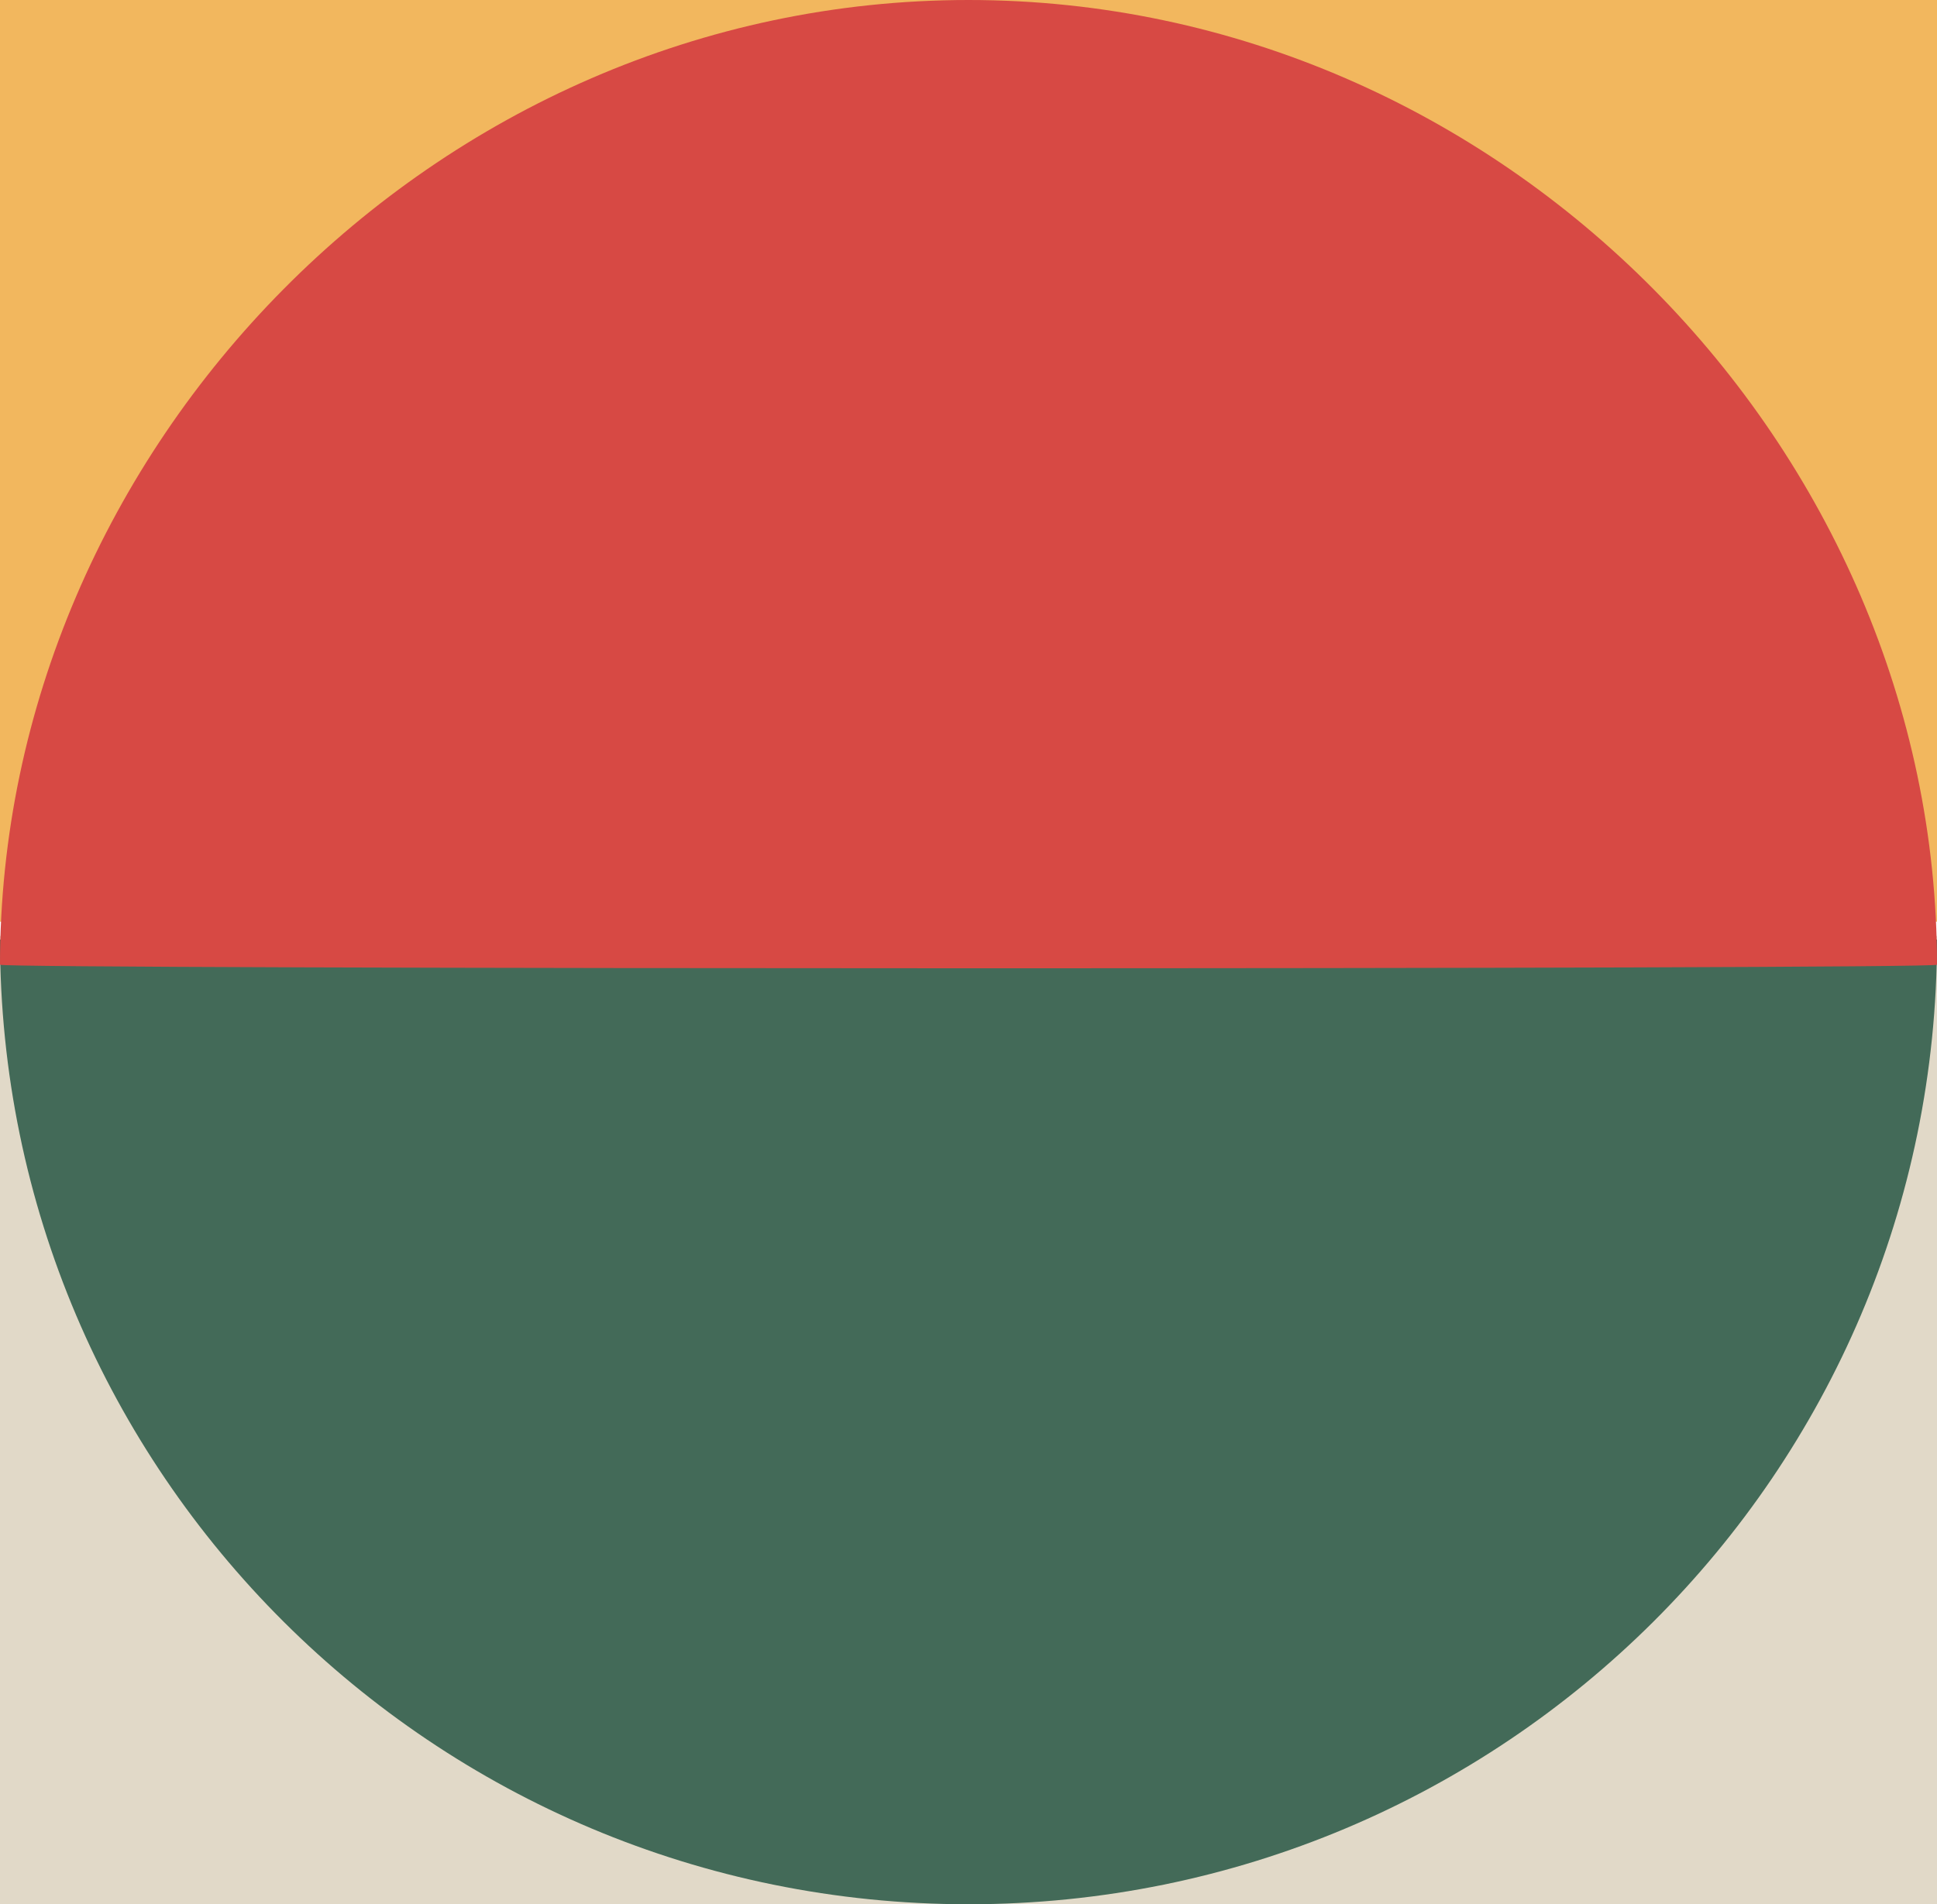
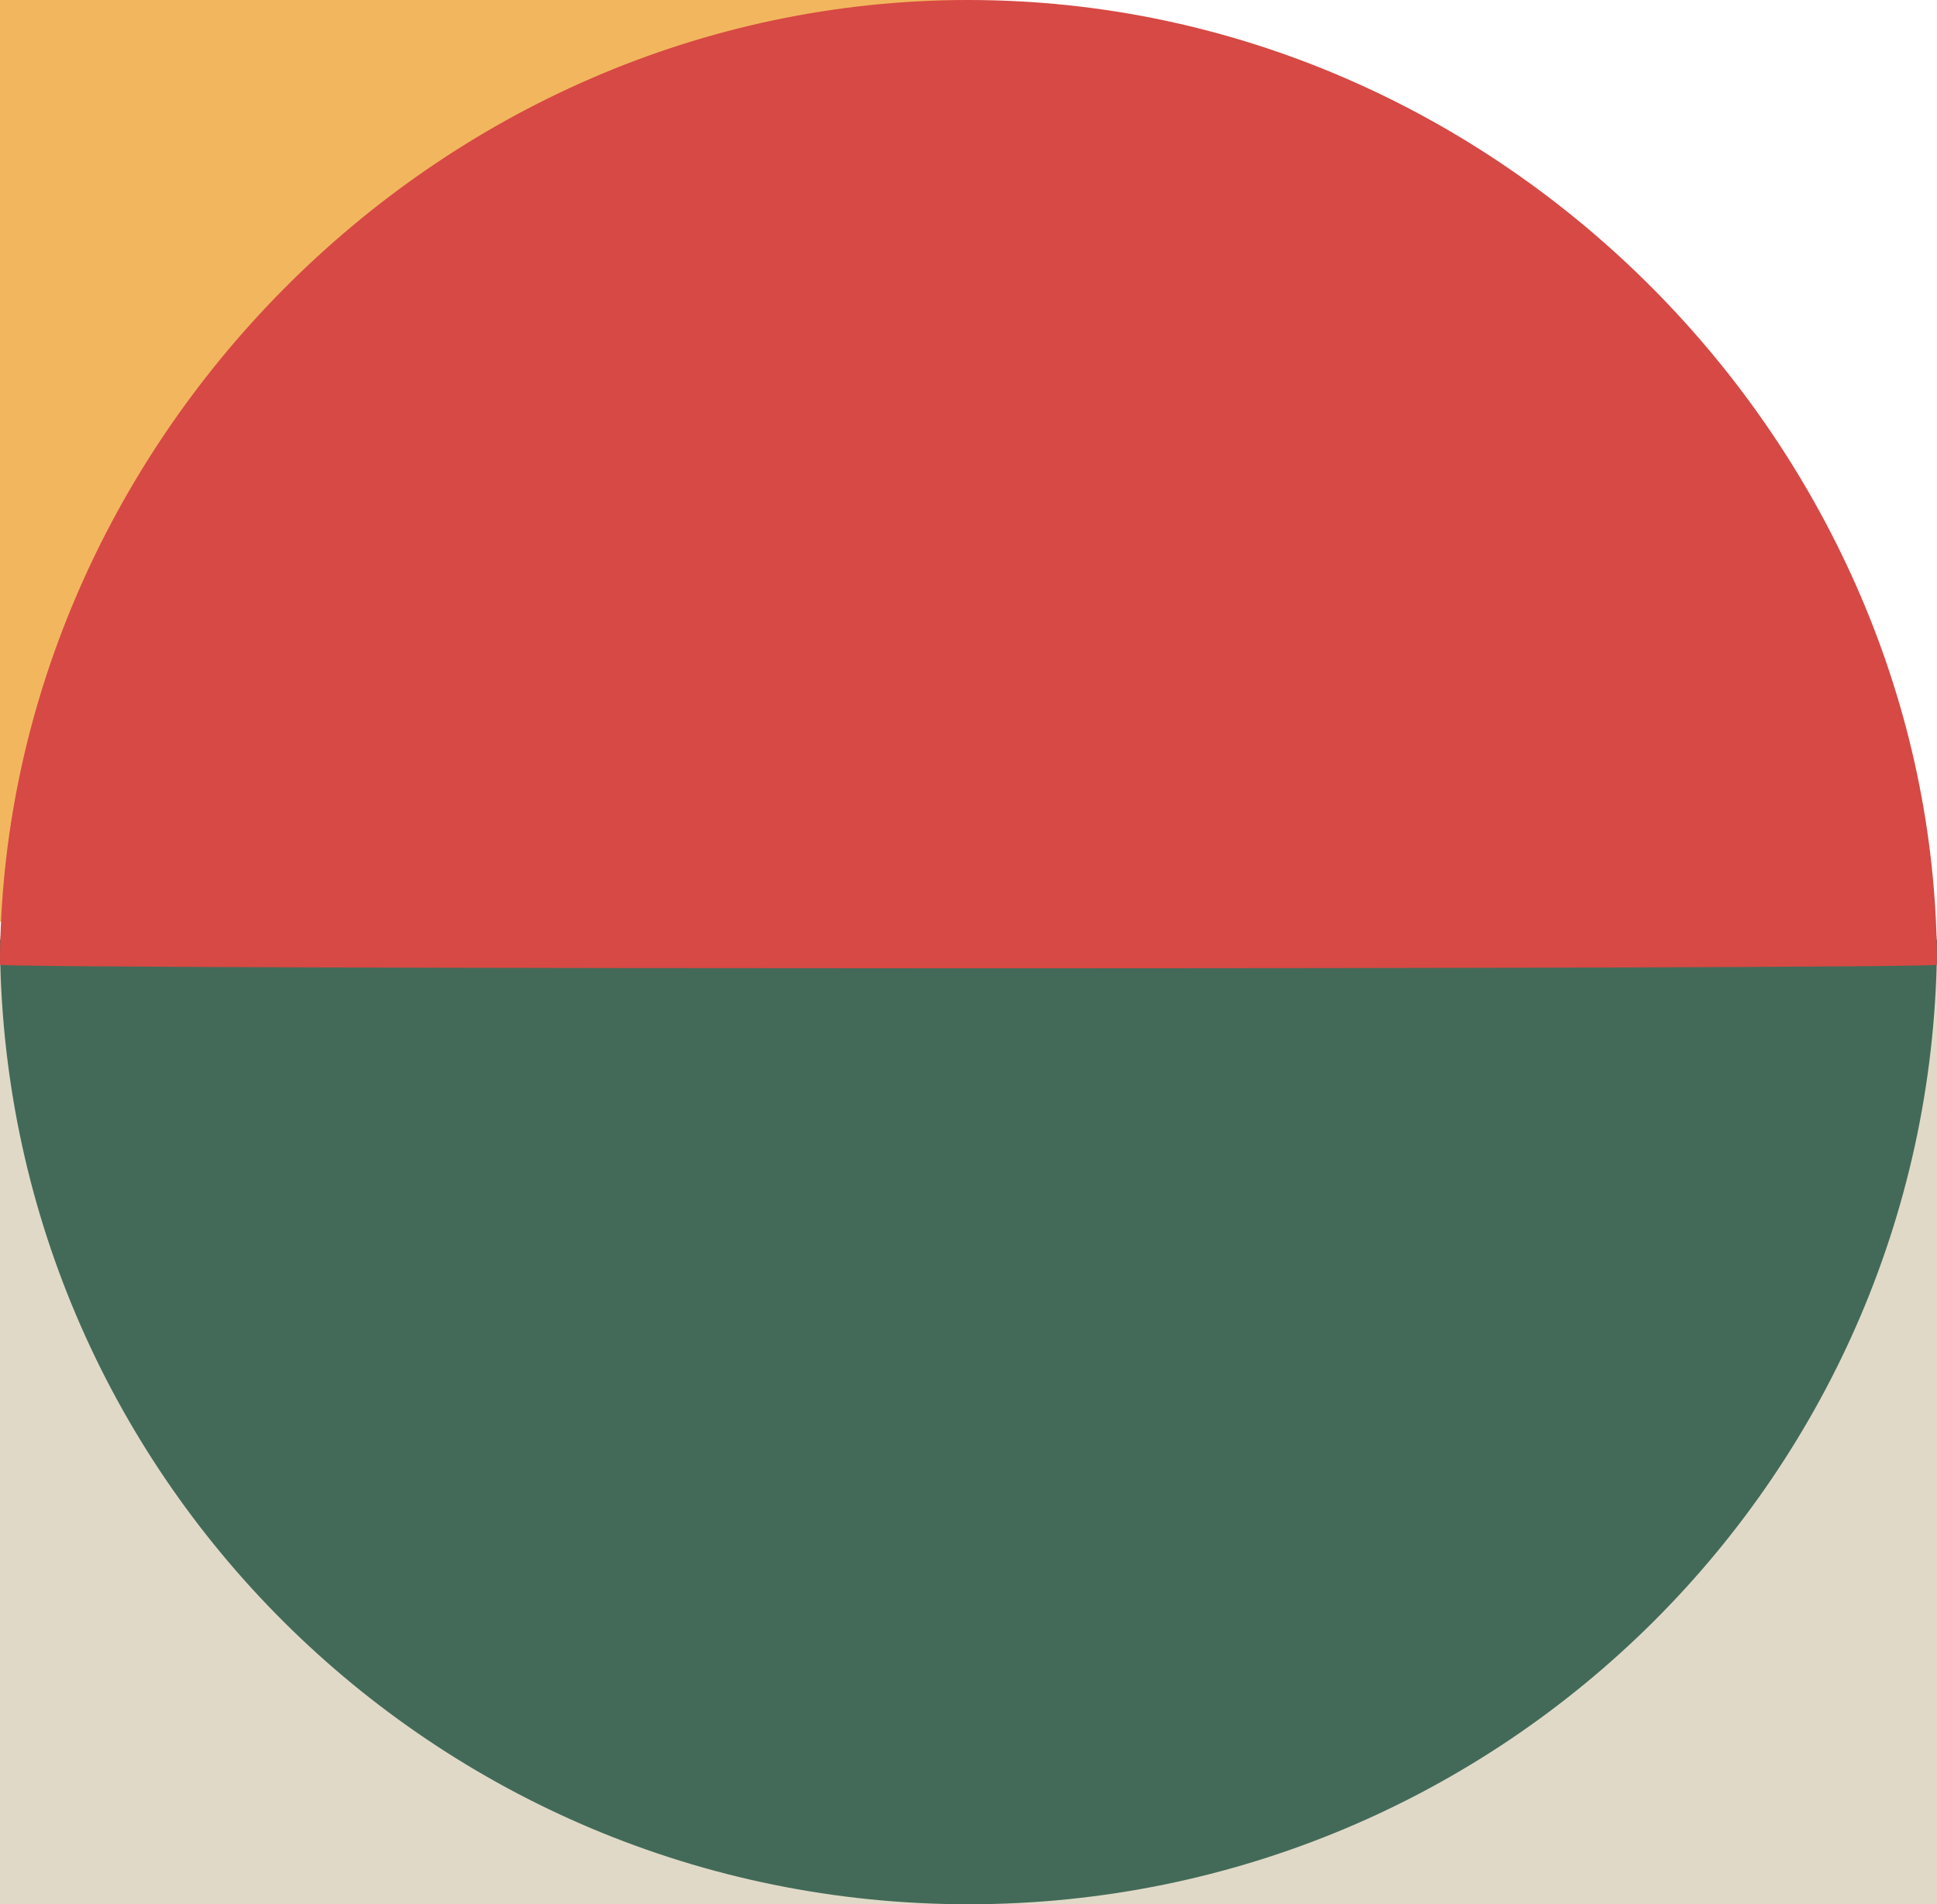
<svg xmlns="http://www.w3.org/2000/svg" width="60px" height="59px" viewBox="0 0 60 59" version="1.1">
  <title>icon3</title>
  <desc>Created with Sketch.</desc>
  <g id="Page-1" stroke="none" stroke-width="1" fill="none" fill-rule="evenodd">
    <g id="icon3">
      <g id="Группа_1_копия" fill-rule="nonzero">
        <rect id="Прямоугольник_1" fill="#F2B75E" x="0" y="0" width="30" height="28.556" />
-         <rect id="Прямоугольник_1_копия_3" fill="#F2B75E" x="30" y="0" width="30" height="28.556" />
        <rect id="Прямоугольник_1_копия_4" fill="#E1D9C8" x="0" y="29" width="60" height="30" />
      </g>
-       <path d="M0,29.114 C0,45.62 13.431,59 30,59 C46.569,59 60,45.62 60,29.114 C60,28.966 0,28.959 0,29.114 Z" id="Эллипс_1" fill="#436A58" />
+       <path d="M0,29.114 C0,45.62 13.431,59 30,59 C46.569,59 60,45.62 60,29.114 C60,28.966 0,28.959 0,29.114 " id="Эллипс_1" fill="#436A58" />
      <path d="M60,29.89 C60,13.916 46.569,0 30,0 C13.431,0 0,13.916 0,29.89 C0,30.034 60,30.04 60,29.89 Z" id="Эллипс_1_копия" fill="#D74944" />
    </g>
  </g>
</svg>